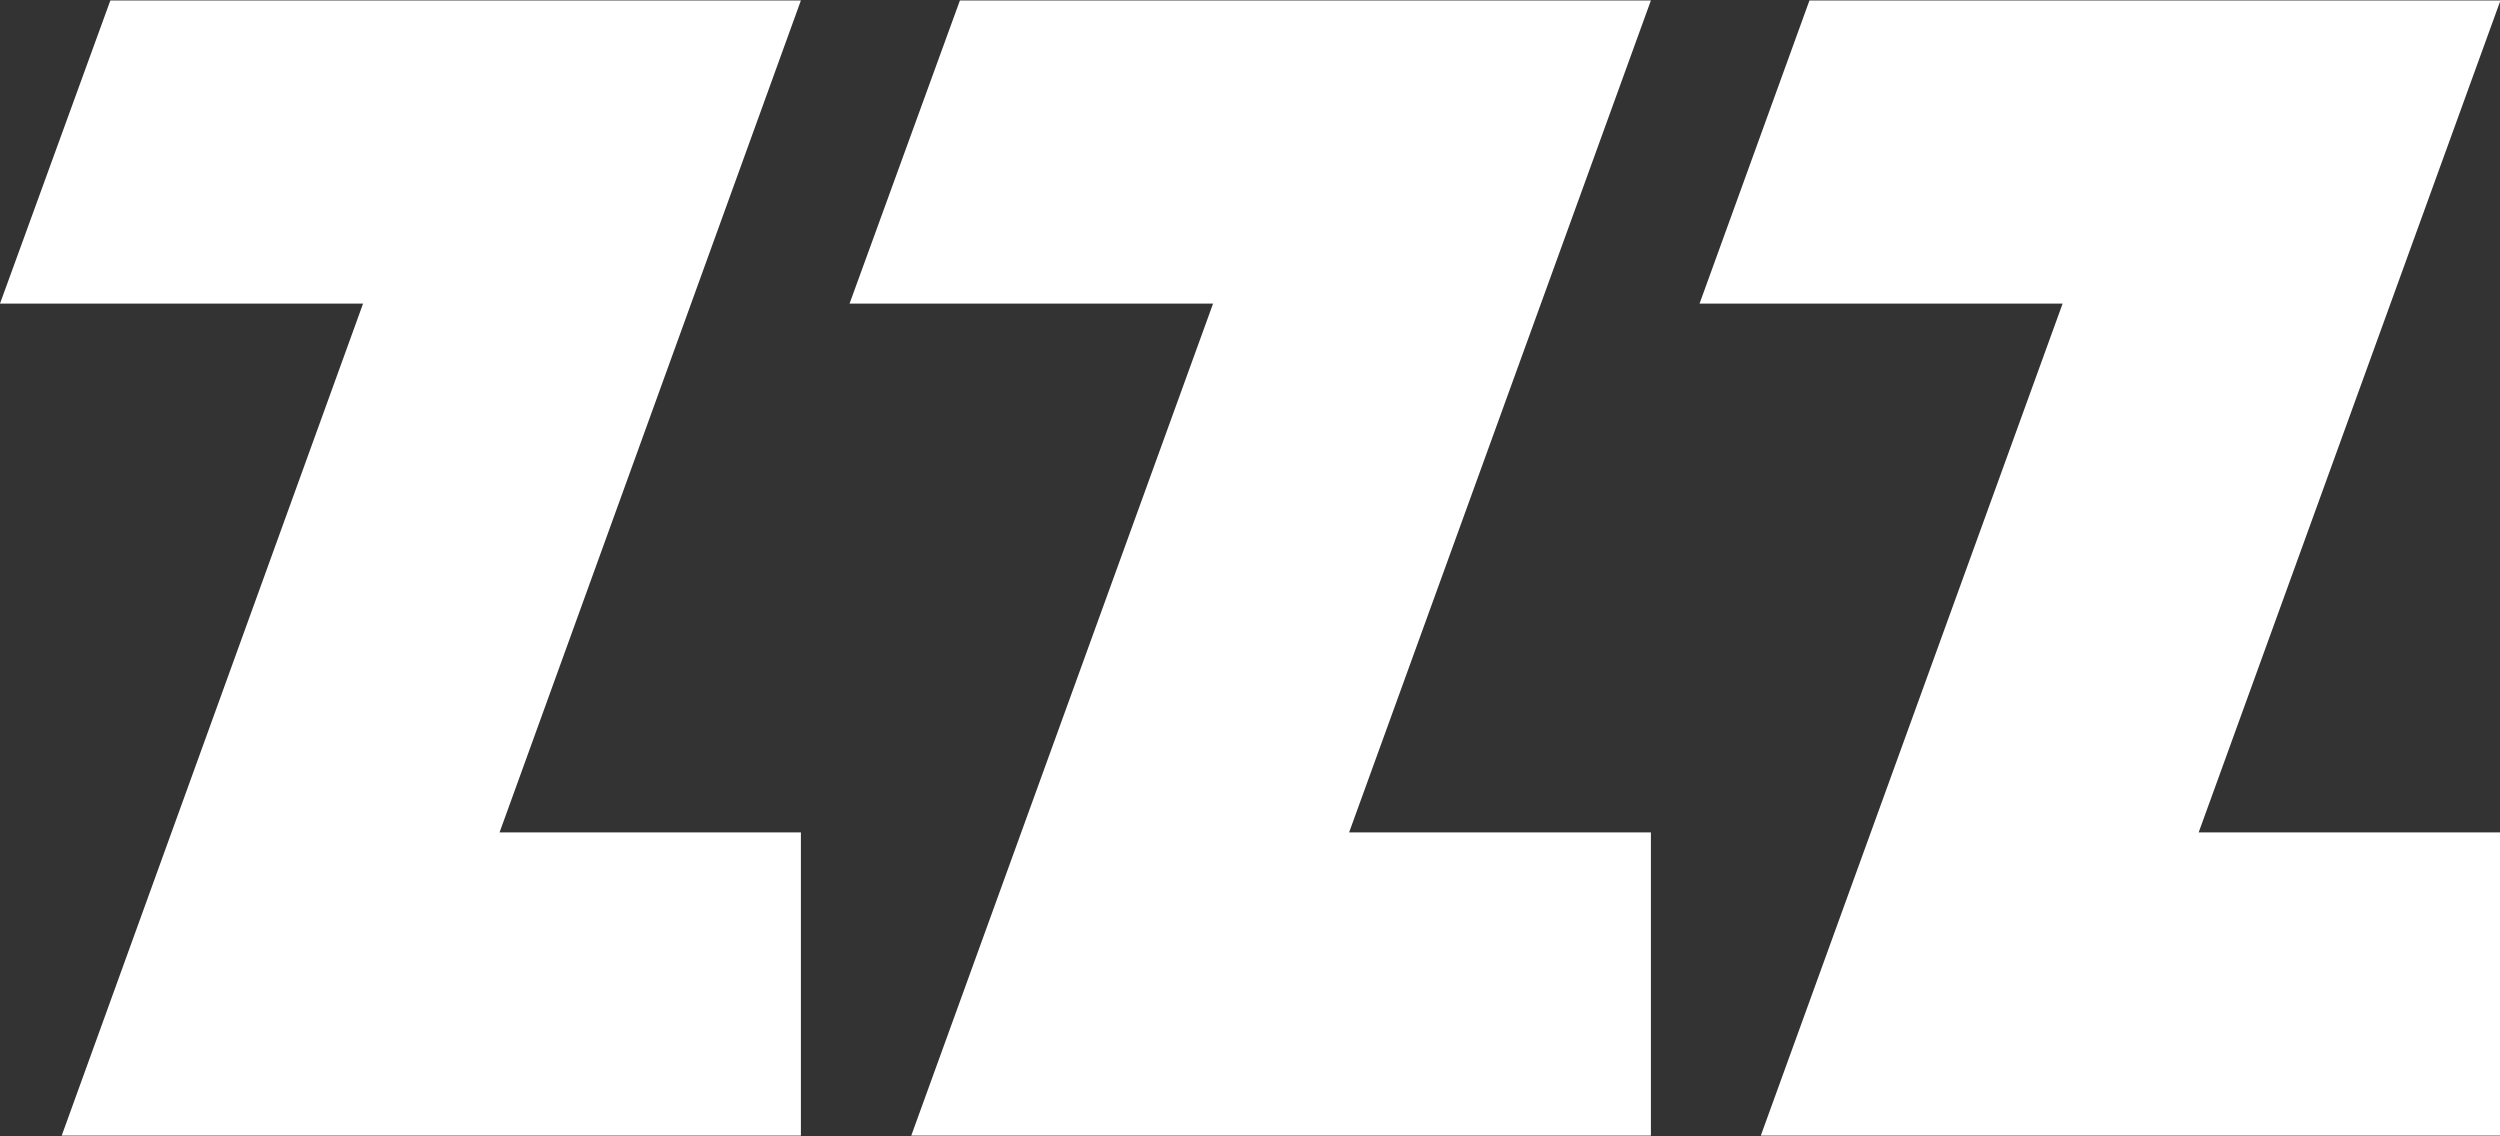
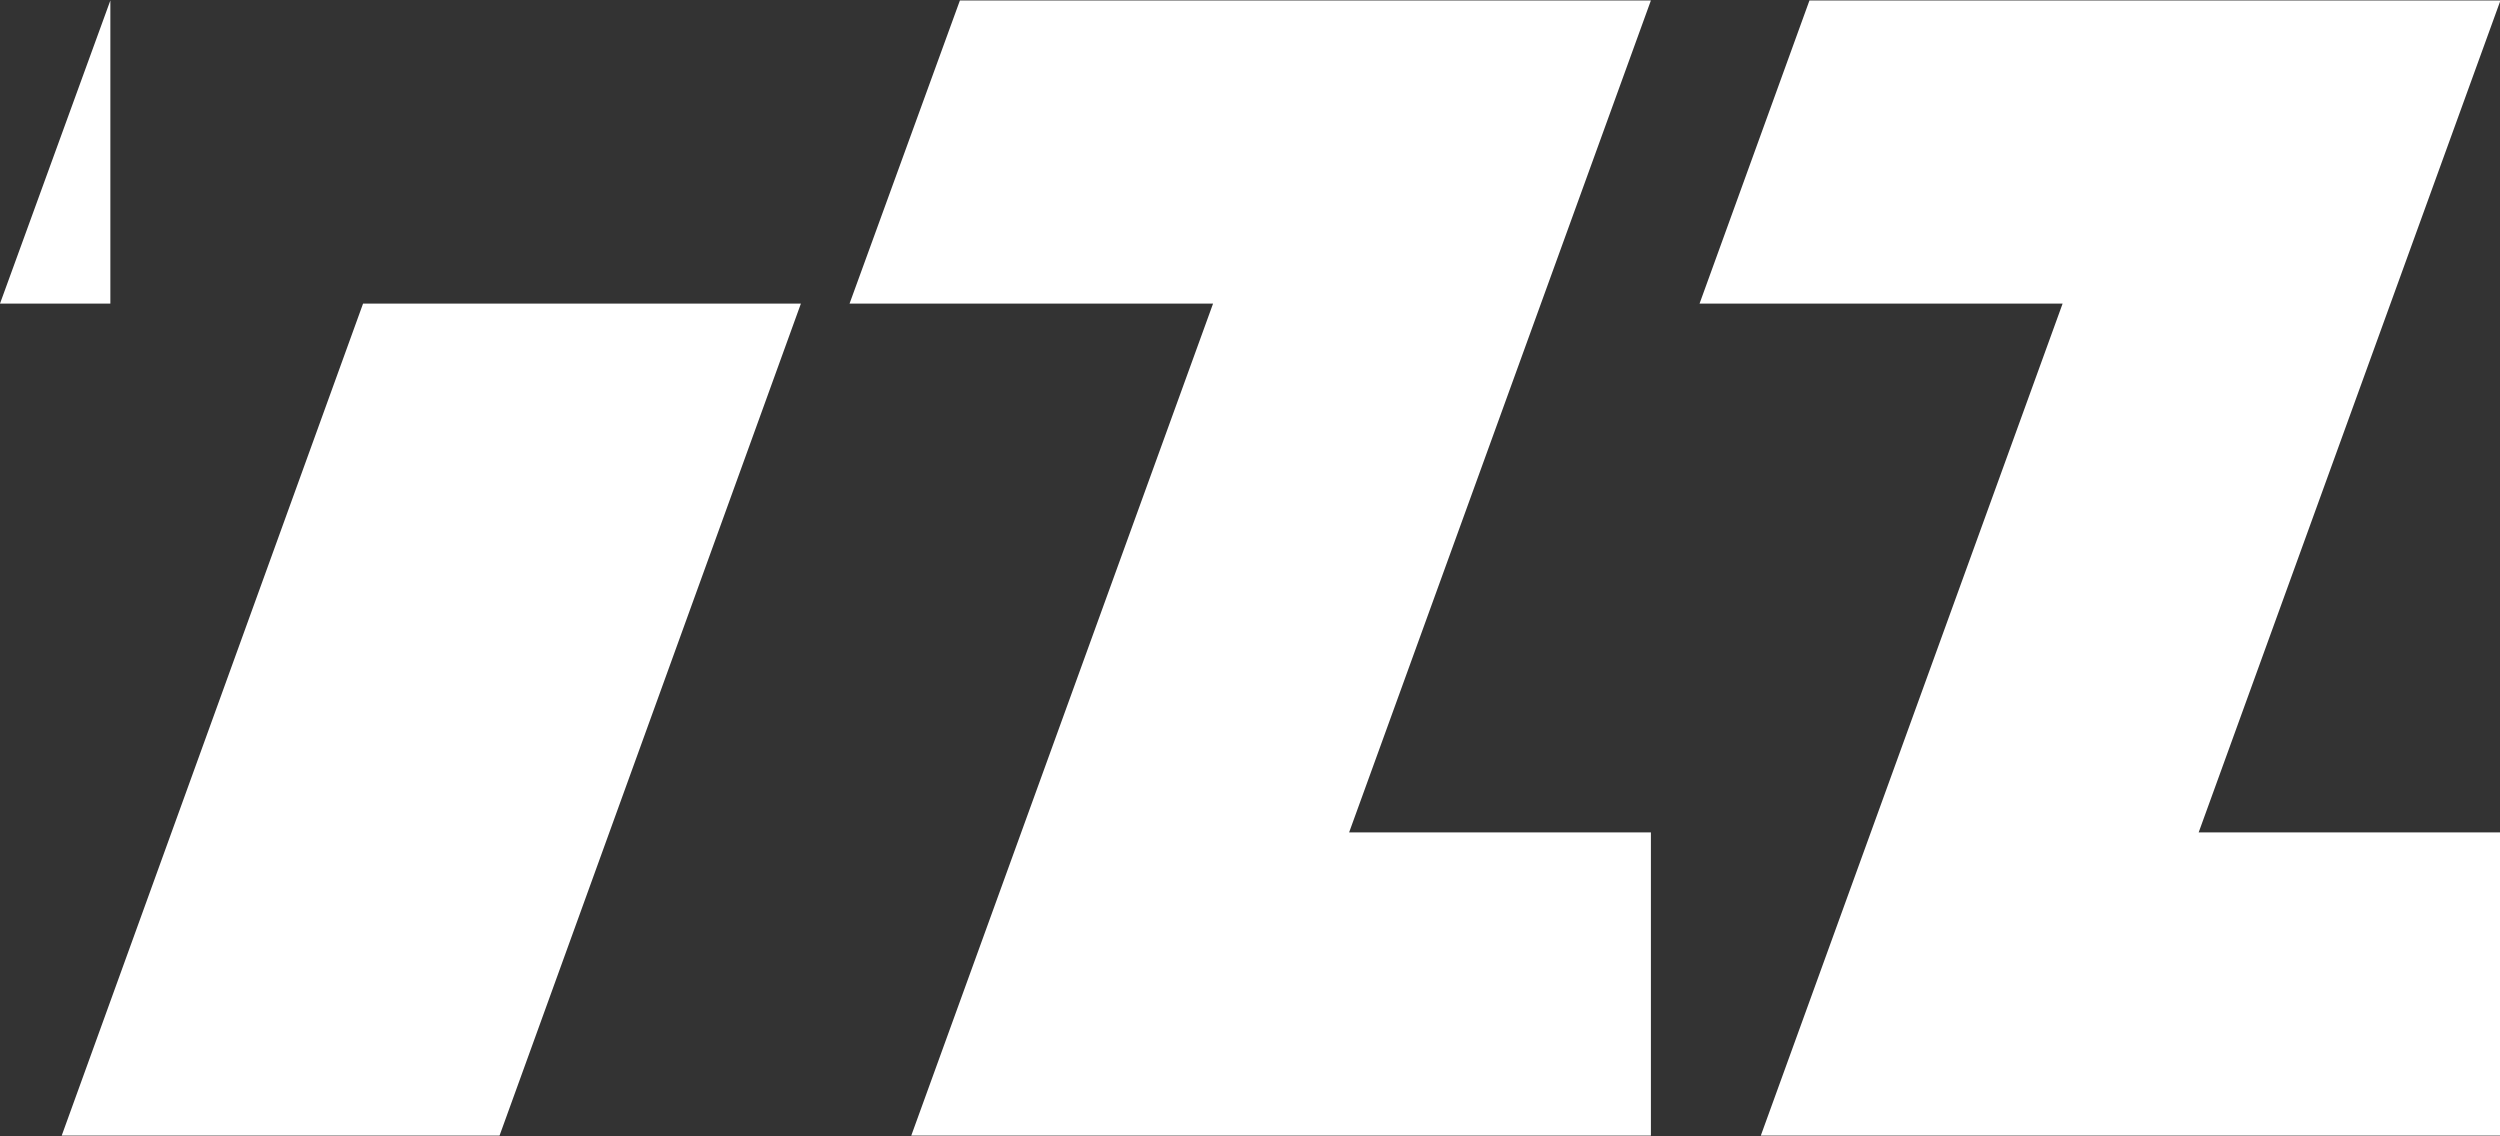
<svg xmlns="http://www.w3.org/2000/svg" width="55.5" height="25.22" viewBox="0 0 55.5 25.22">
  <rect x="0" y="0" width="55.5" height="25.22" fill="#333333" stroke="none" />
  <defs>
    <style> .cls-1 { fill: #fff; fill-rule: evenodd; } </style>
  </defs>
-   <path id="ZZZ" class="cls-1" d="M1189.83,4488.35l-2.45,6.73h8.06l-6.69,18.47h16.41v-6.73h-6.69l6.69-18.47h-15.33Zm18.86,0-2.45,6.73h8.07l-6.7,18.47h16.42v-6.73h-6.7l6.7-18.47h-15.34Zm18.86,0-2.44,6.73h8.06l-6.7,18.47h16.42v-6.73h-6.7l6.7-18.47h-15.34Z" transform="translate(-1187.38 -4488.34)" />
+   <path id="ZZZ" class="cls-1" d="M1189.83,4488.35l-2.45,6.73h8.06l-6.69,18.47h16.41h-6.69l6.69-18.47h-15.33Zm18.86,0-2.45,6.73h8.07l-6.7,18.47h16.42v-6.73h-6.7l6.7-18.47h-15.34Zm18.86,0-2.44,6.73h8.06l-6.7,18.47h16.42v-6.73h-6.7l6.7-18.47h-15.34Z" transform="translate(-1187.38 -4488.34)" />
</svg>